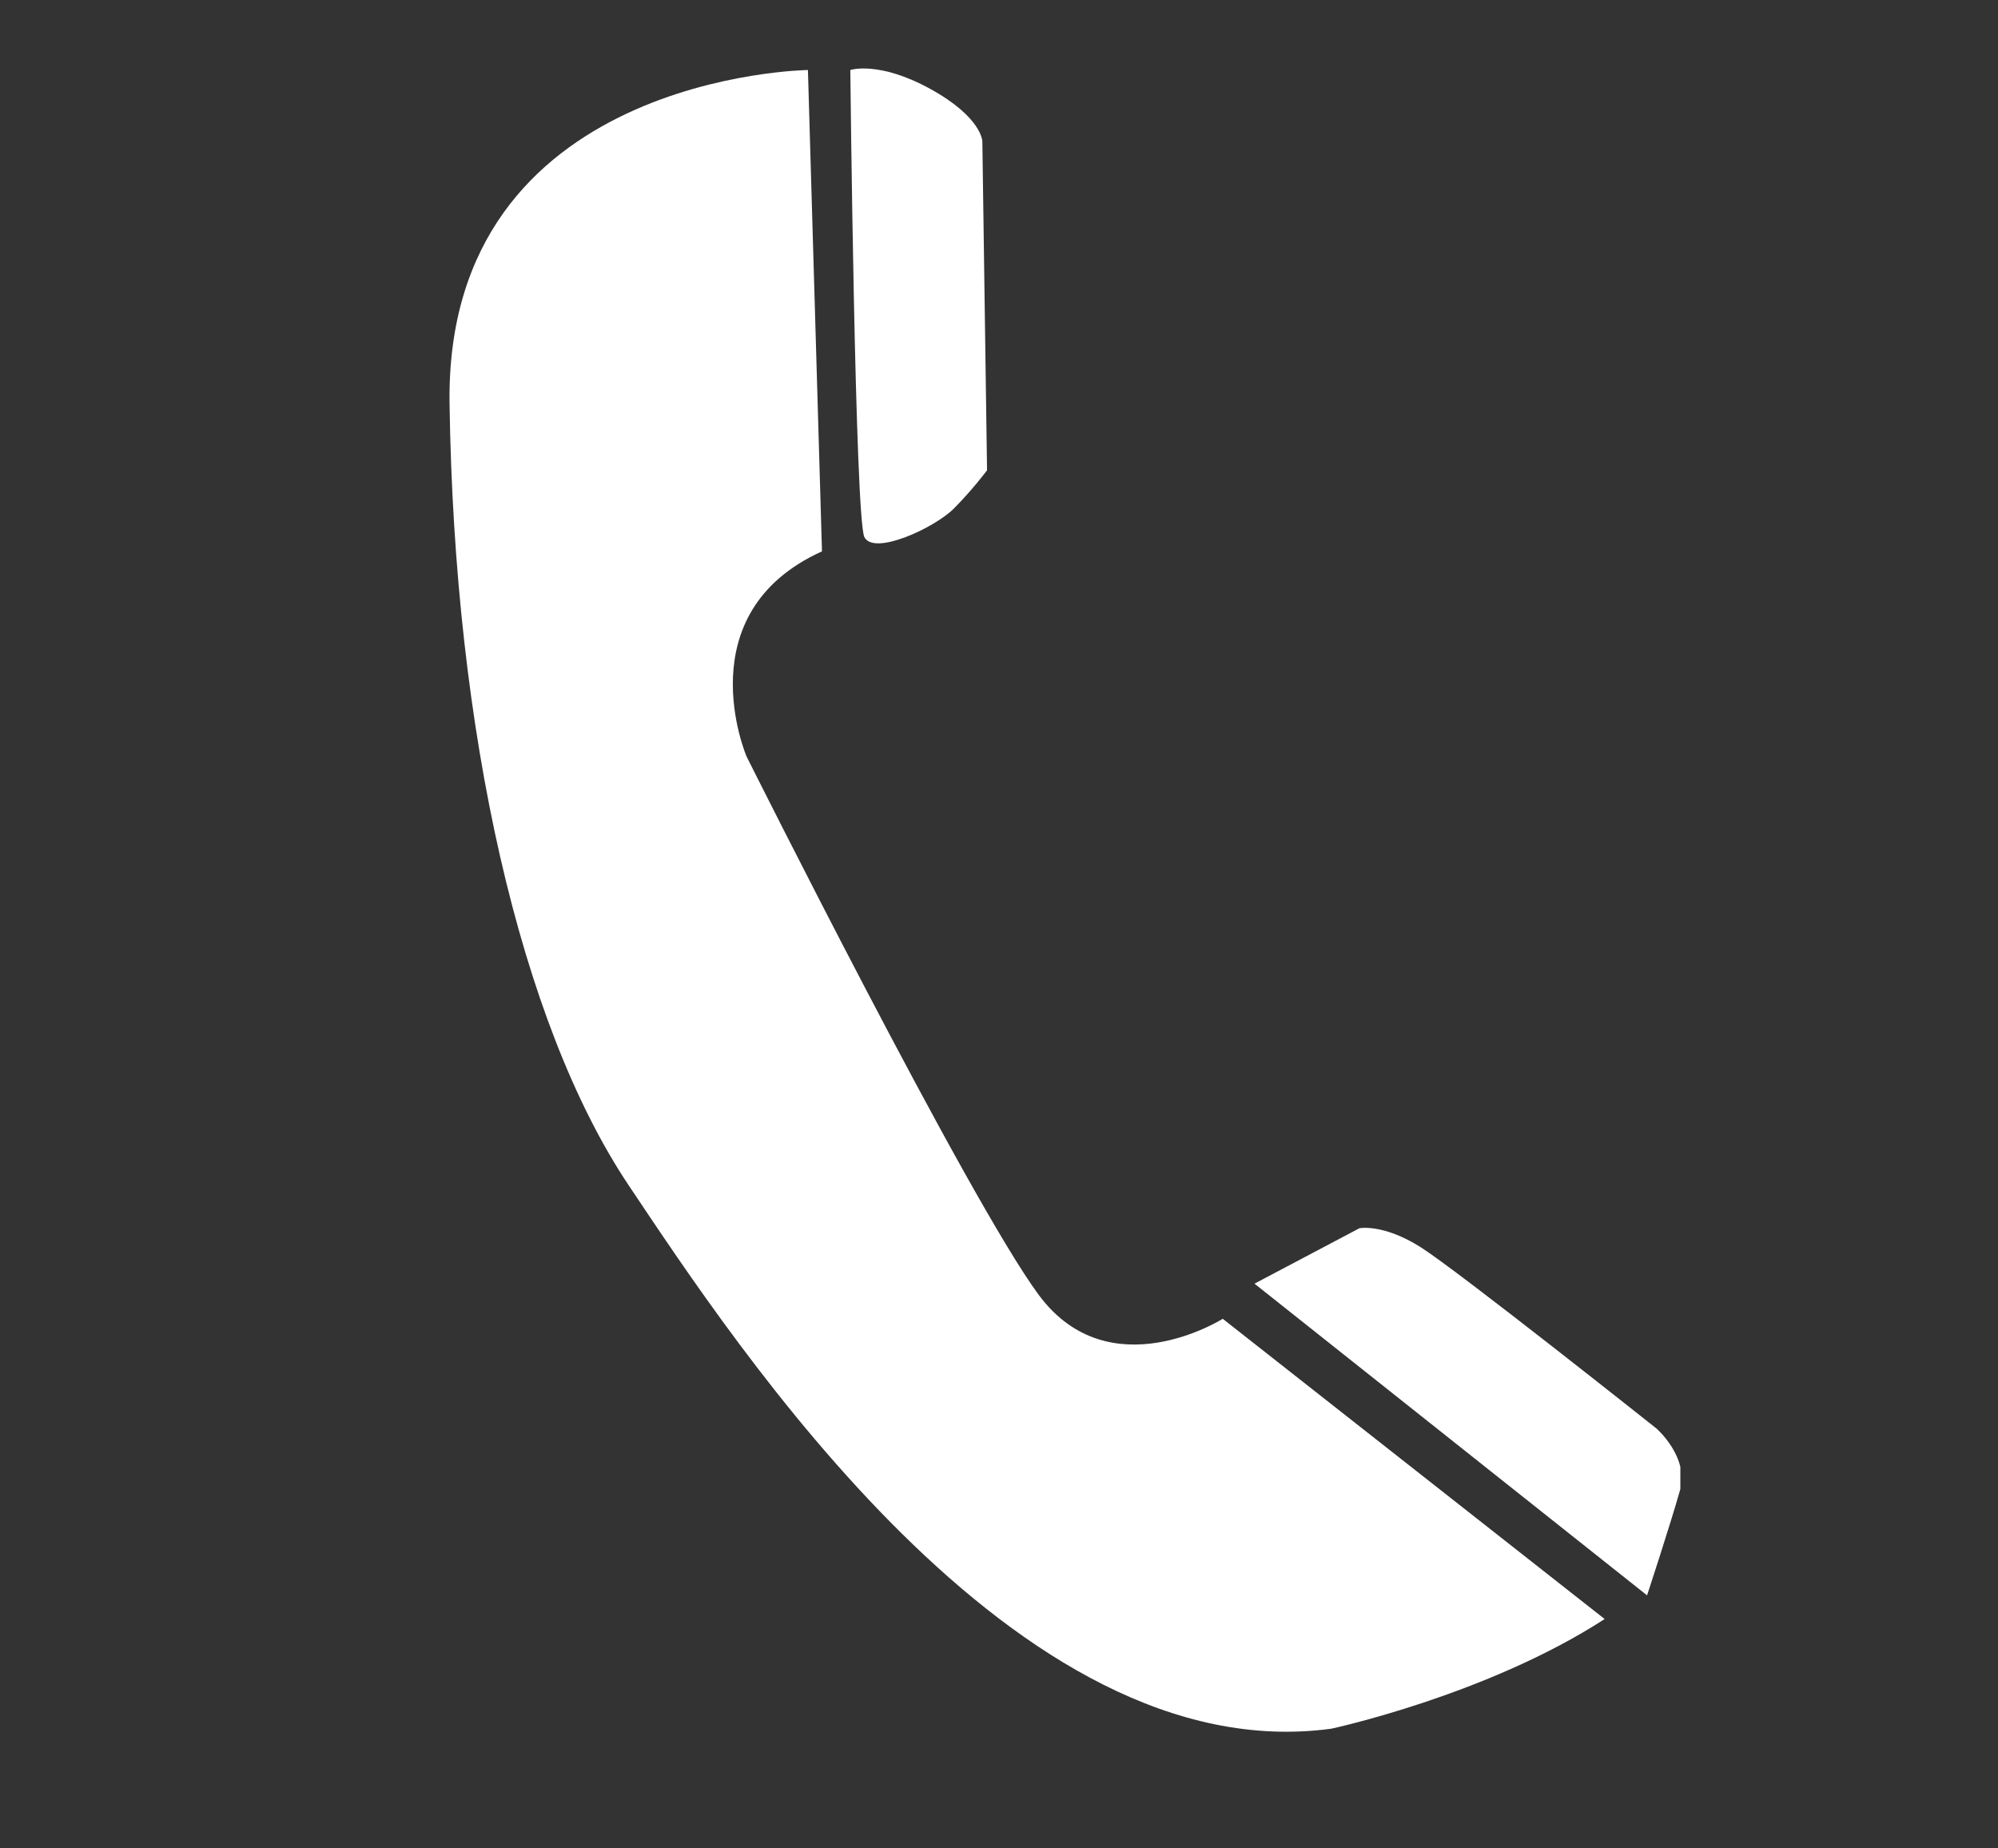
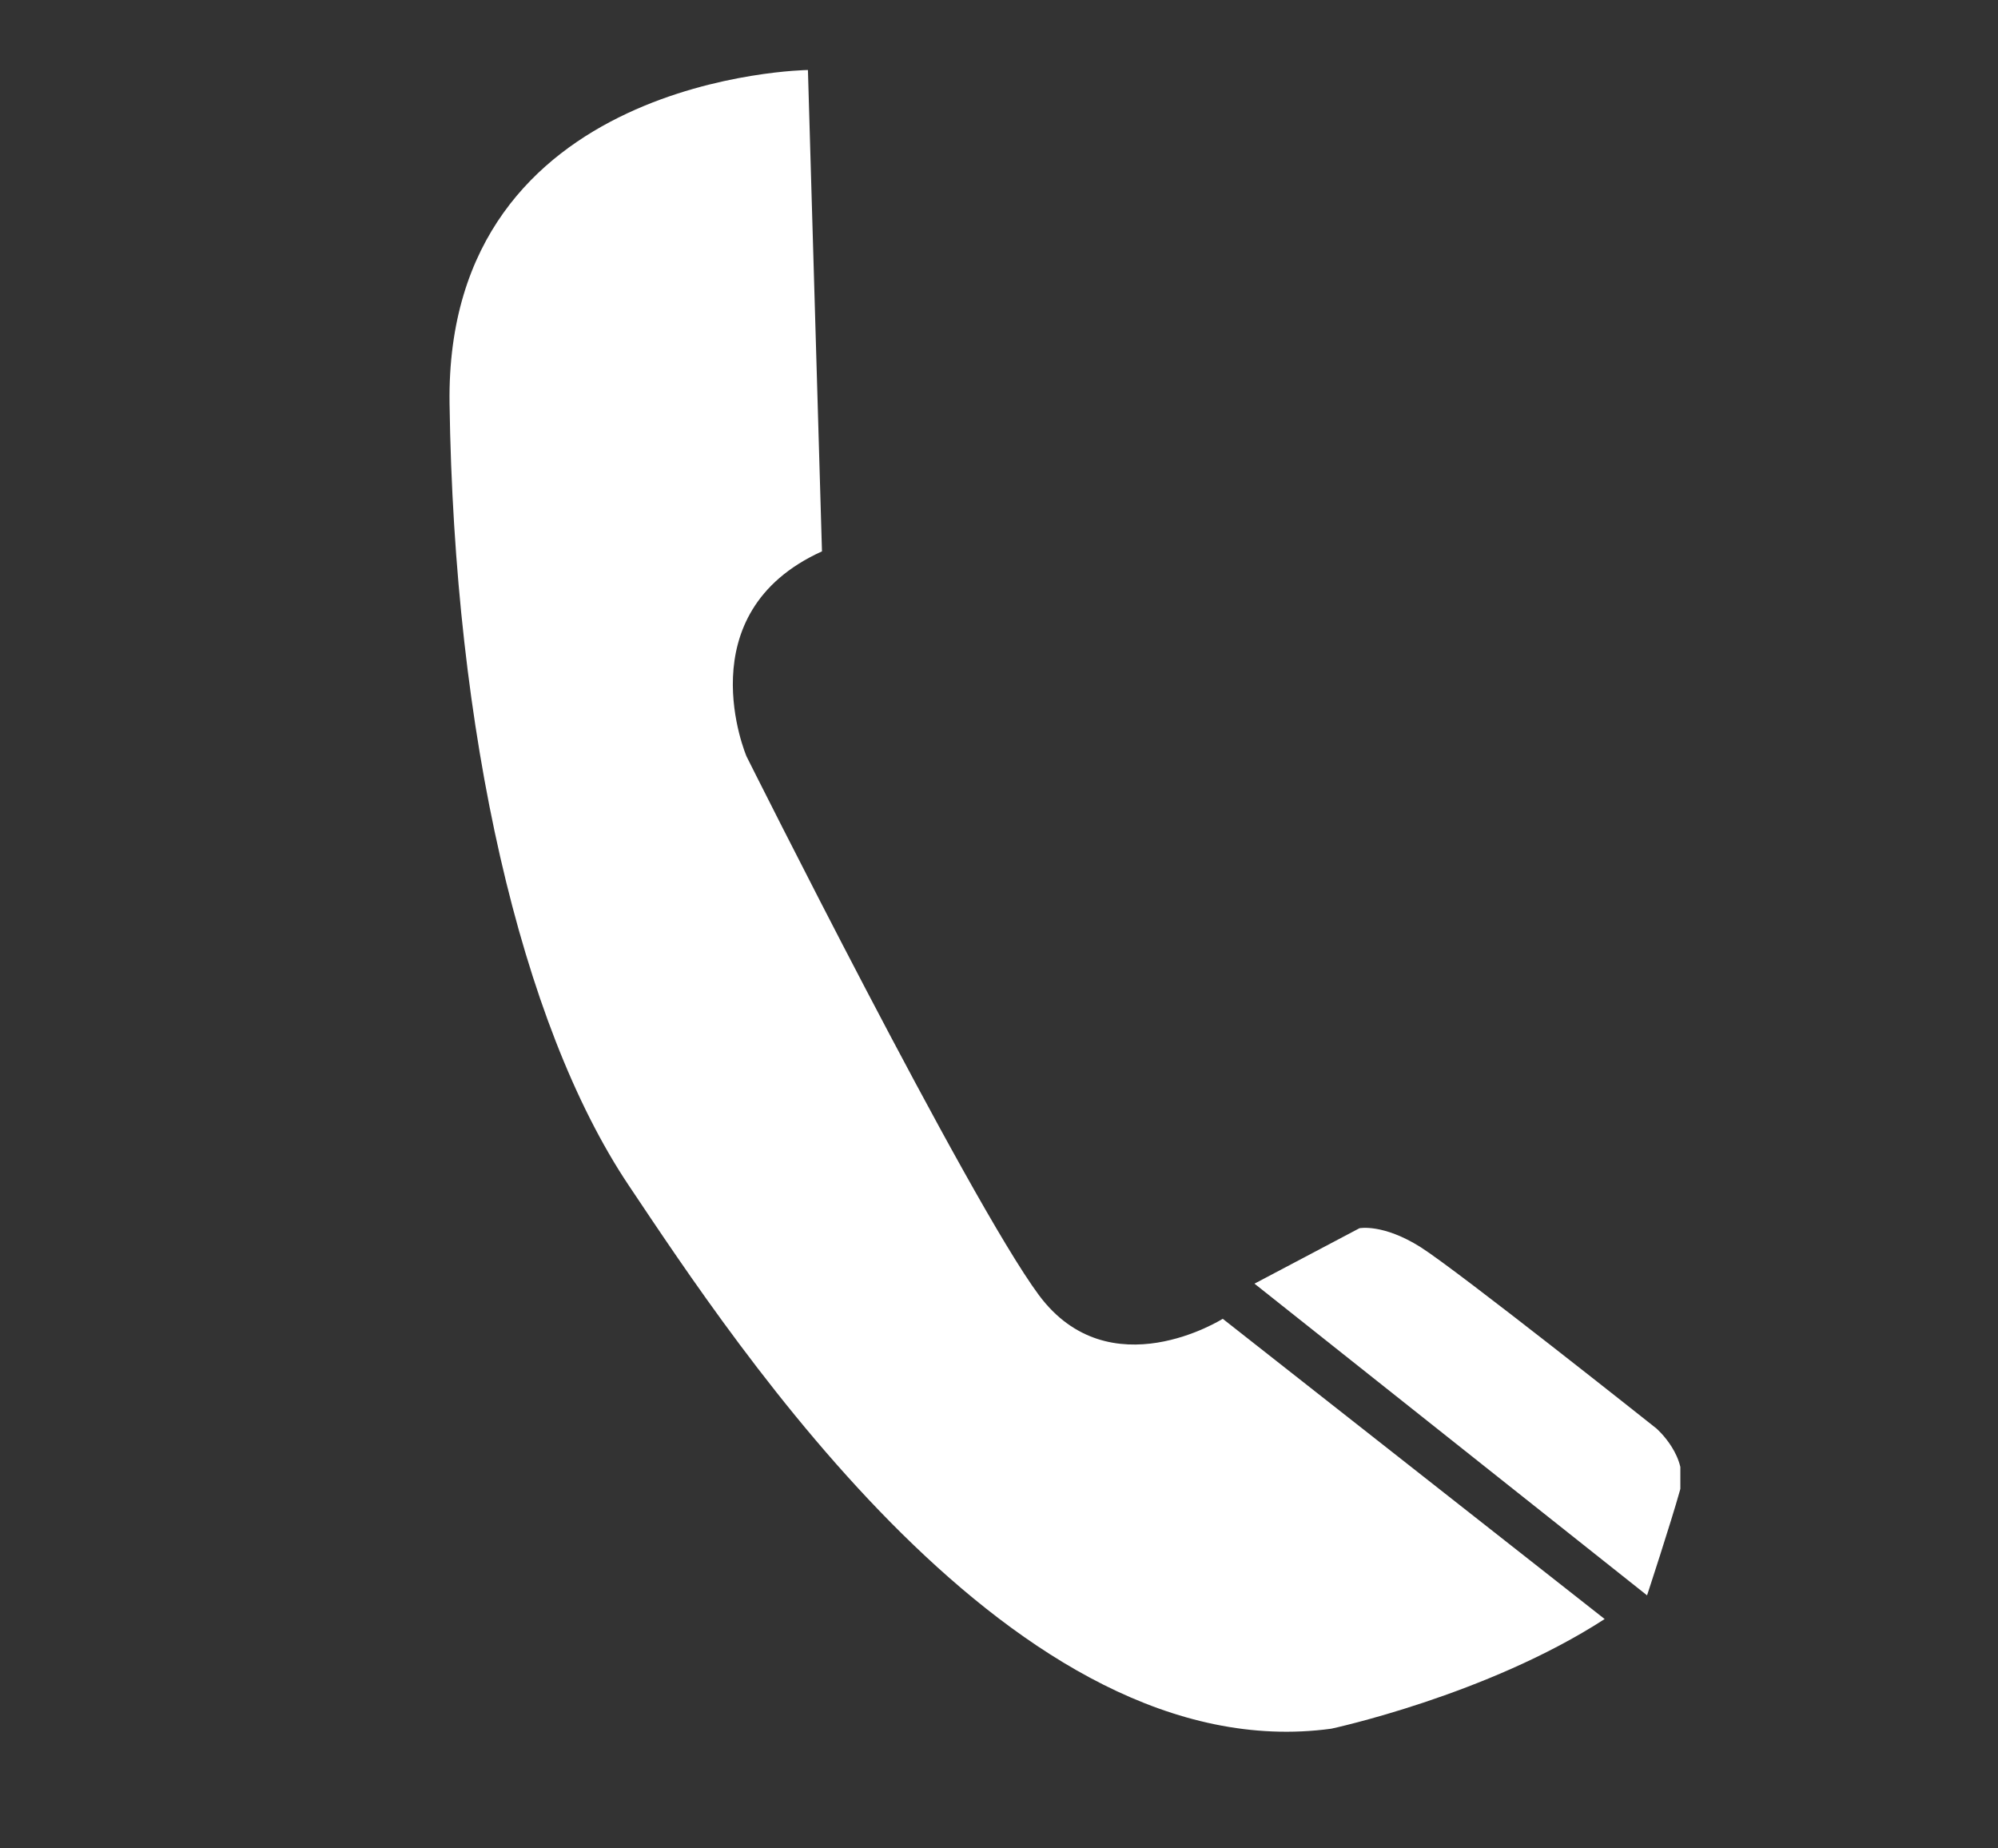
<svg xmlns="http://www.w3.org/2000/svg" width="80" zoomAndPan="magnify" viewBox="0 0 60 55.5" height="74" preserveAspectRatio="xMidYMid meet" version="1.0">
  <rect x="0" y="0" width="60" height="55.5" fill="#333333" stroke="none" />
  <defs>
    <clipPath id="1356dcc79a">
      <path d="M 13.293 2 L 49 2 L 49 52 L 13.293 52 Z M 13.293 2 " clip-rule="nonzero" />
    </clipPath>
    <clipPath id="39358545de">
      <path d="M 37 36 L 50.461 36 L 50.461 48 L 37 48 Z M 37 36 " clip-rule="nonzero" />
    </clipPath>
  </defs>
  <g clip-path="url(#1356dcc79a)">
    <path fill="#ffffff" d="M 24.262 2.102 C 24.262 2.102 13.359 2.242 13.5 12.117 C 13.641 21.992 15.625 30.727 18.879 35.59 C 22.137 40.457 30.488 53.195 39.977 51.906 C 39.977 51.906 44.648 50.906 48.188 48.613 L 36.719 39.598 C 36.719 39.598 33.32 41.746 31.195 38.883 C 29.074 36.02 22.418 22.711 22.418 22.711 C 22.418 22.711 20.578 18.414 24.684 16.555 Z M 24.262 2.102 " fill-opacity="1" fill-rule="nonzero" />
  </g>
-   <path fill="#ffffff" d="M 25.535 2.102 C 25.535 2.102 26.383 1.816 27.941 2.672 C 29.496 3.531 29.5 4.246 29.5 4.246 L 29.641 14.121 C 29.641 14.121 29.215 14.695 28.648 15.266 C 28.082 15.84 26.242 16.699 25.957 16.125 C 25.676 15.555 25.535 2.102 25.535 2.102 Z M 25.535 2.102 " fill-opacity="1" fill-rule="nonzero" />
  <g clip-path="url(#39358545de)">
    <path fill="#ffffff" d="M 37.672 38.543 L 40.824 36.879 C 40.824 36.879 41.531 36.734 42.664 37.449 C 43.797 38.168 49.742 42.891 49.742 42.891 C 49.742 42.891 50.734 43.75 50.449 44.75 C 50.168 45.754 49.461 47.902 49.461 47.902 Z M 37.672 38.543 " fill-opacity="1" fill-rule="nonzero" />
  </g>
</svg>